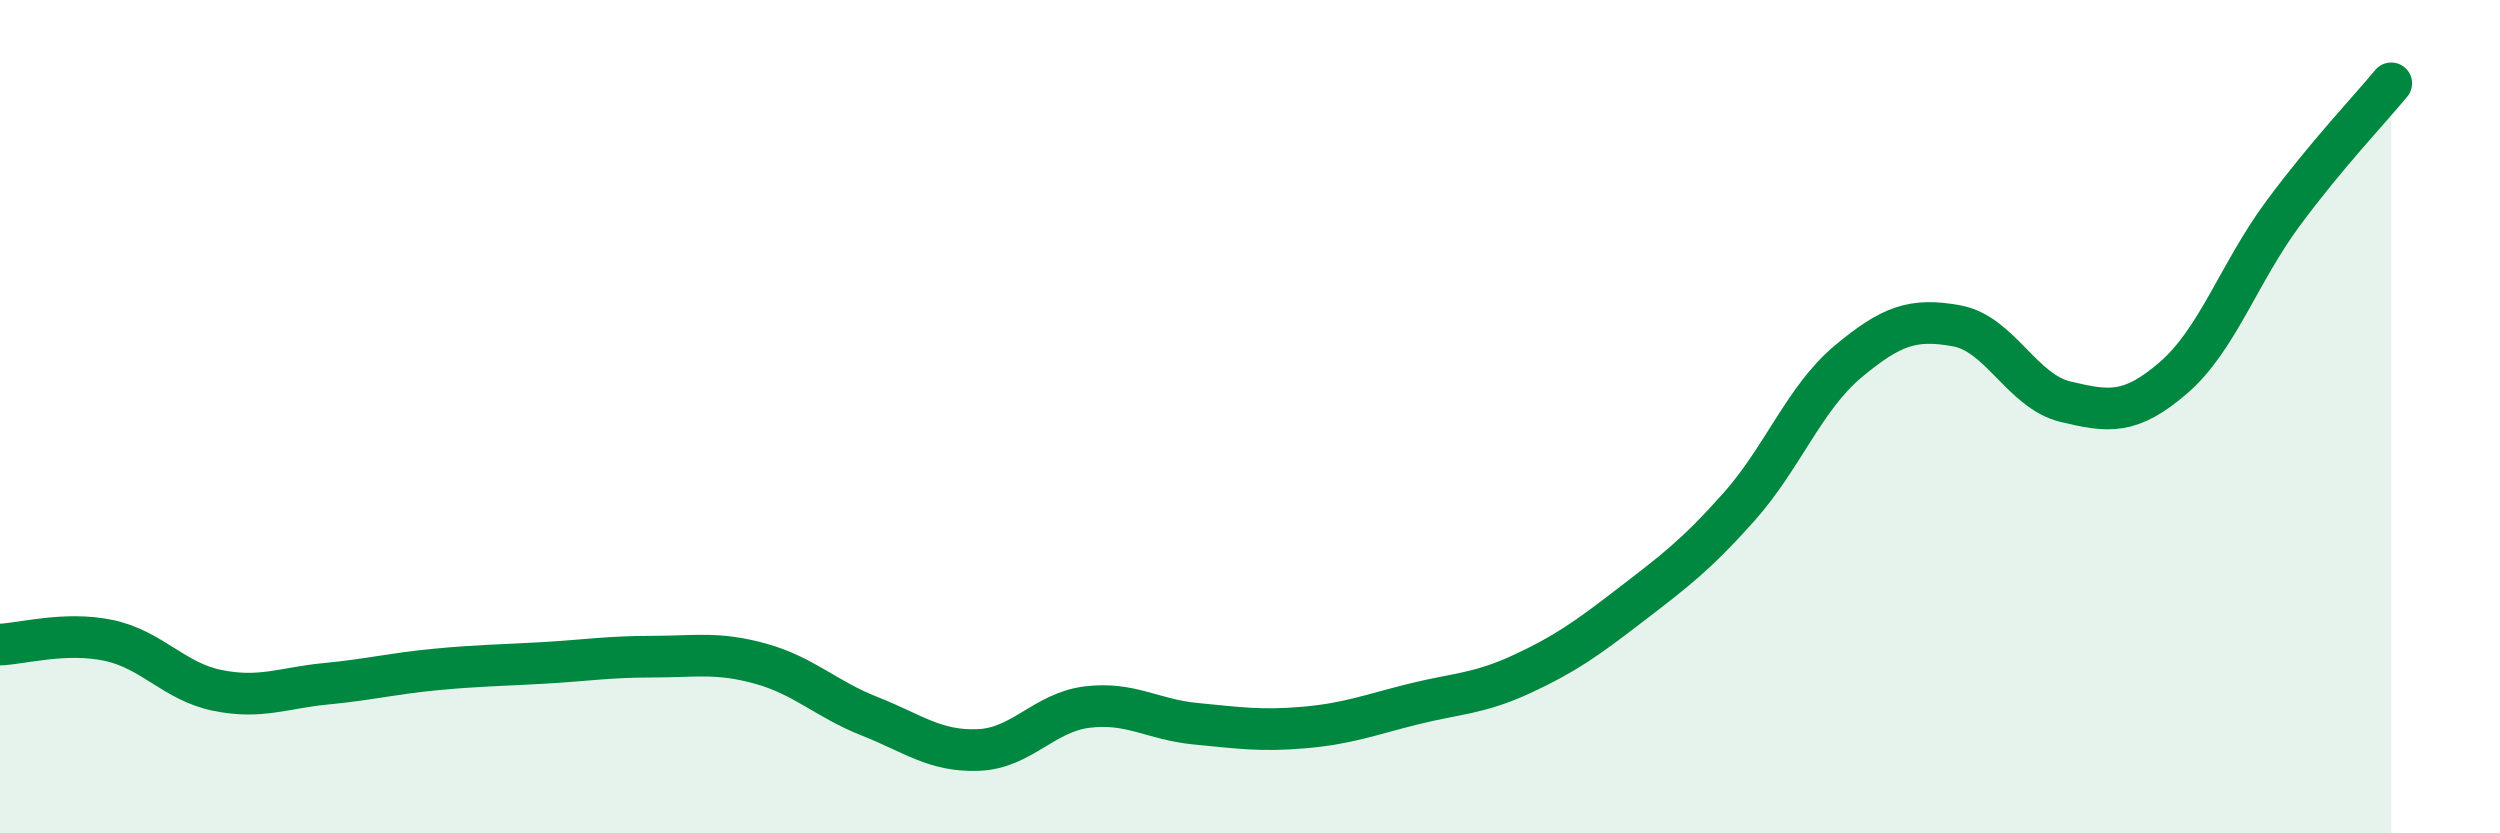
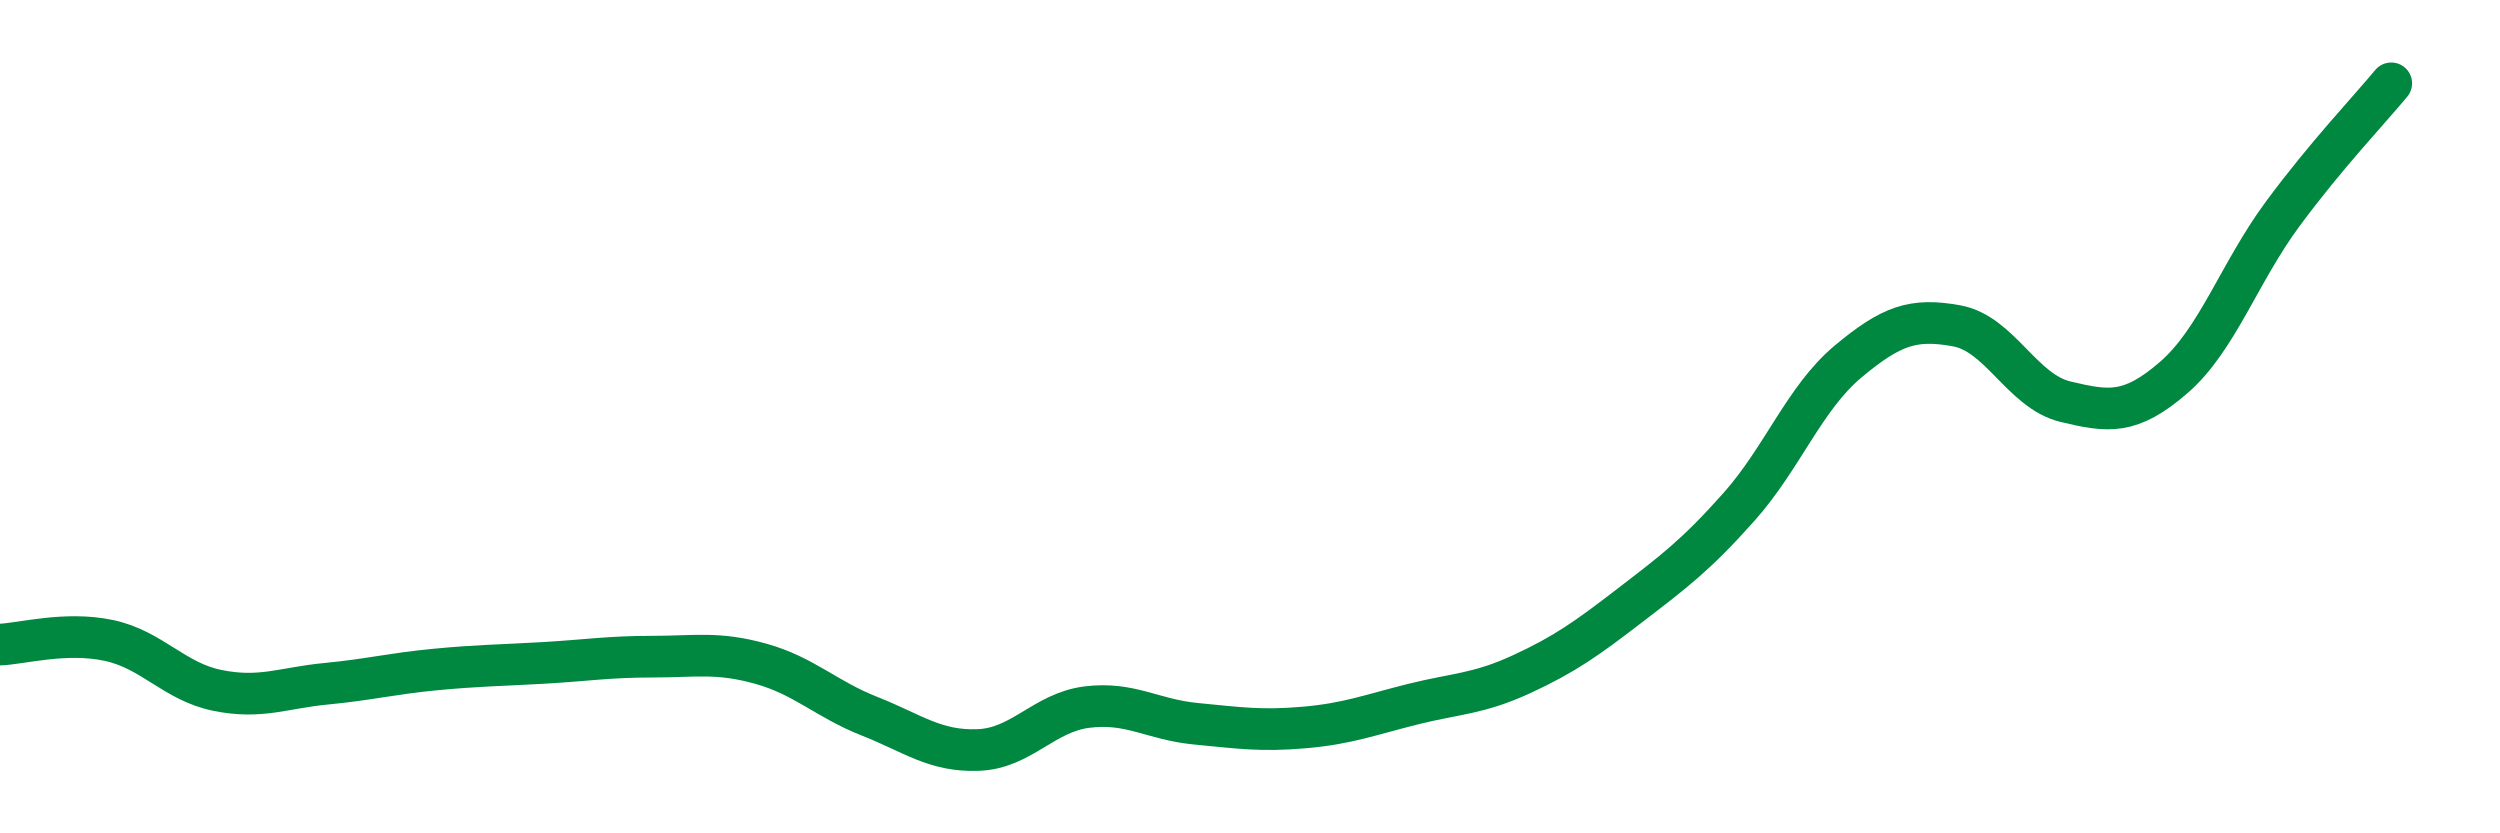
<svg xmlns="http://www.w3.org/2000/svg" width="60" height="20" viewBox="0 0 60 20">
-   <path d="M 0,15.47 C 0.52,15.45 1.57,15.15 2.61,15.37 C 3.65,15.59 4.18,16.36 5.22,16.57 C 6.26,16.78 6.79,16.51 7.83,16.41 C 8.87,16.31 9.39,16.17 10.43,16.07 C 11.47,15.97 12,15.97 13.04,15.91 C 14.08,15.85 14.61,15.76 15.65,15.76 C 16.69,15.76 17.22,15.64 18.26,15.93 C 19.3,16.22 19.83,16.78 20.87,17.19 C 21.91,17.6 22.44,18.04 23.48,18 C 24.52,17.96 25.05,17.1 26.09,16.97 C 27.13,16.84 27.66,17.27 28.7,17.37 C 29.74,17.47 30.26,17.55 31.3,17.46 C 32.34,17.37 32.87,17.16 33.91,16.9 C 34.95,16.64 35.48,16.66 36.52,16.18 C 37.56,15.7 38.09,15.32 39.13,14.52 C 40.17,13.72 40.7,13.33 41.74,12.16 C 42.78,10.99 43.31,9.55 44.35,8.68 C 45.39,7.81 45.92,7.63 46.96,7.82 C 48,8.01 48.53,9.39 49.57,9.64 C 50.61,9.89 51.13,9.96 52.17,9.06 C 53.21,8.16 53.74,6.55 54.78,5.14 C 55.82,3.73 56.87,2.63 57.39,2L57.39 20L0 20Z" fill="#008740" opacity="0.1" stroke-linecap="round" stroke-linejoin="round" />
  <path d="M 0,15.47 C 0.52,15.45 1.57,15.15 2.61,15.37 C 3.65,15.59 4.18,16.36 5.22,16.57 C 6.26,16.78 6.79,16.51 7.83,16.41 C 8.87,16.31 9.39,16.17 10.43,16.07 C 11.47,15.97 12,15.97 13.04,15.91 C 14.08,15.85 14.61,15.76 15.65,15.76 C 16.69,15.76 17.22,15.64 18.26,15.93 C 19.3,16.22 19.83,16.78 20.87,17.19 C 21.91,17.6 22.44,18.04 23.48,18 C 24.52,17.96 25.05,17.1 26.09,16.97 C 27.13,16.84 27.66,17.27 28.7,17.37 C 29.74,17.47 30.26,17.55 31.3,17.46 C 32.34,17.37 32.87,17.16 33.91,16.9 C 34.95,16.64 35.48,16.66 36.52,16.18 C 37.56,15.7 38.09,15.32 39.13,14.52 C 40.17,13.72 40.7,13.33 41.74,12.16 C 42.78,10.99 43.31,9.55 44.35,8.68 C 45.39,7.81 45.92,7.63 46.96,7.82 C 48,8.01 48.53,9.39 49.57,9.64 C 50.61,9.89 51.13,9.96 52.17,9.06 C 53.21,8.16 53.74,6.55 54.78,5.14 C 55.82,3.73 56.87,2.63 57.39,2" stroke="#008740" stroke-width="1" fill="none" stroke-linecap="round" stroke-linejoin="round" />
</svg>